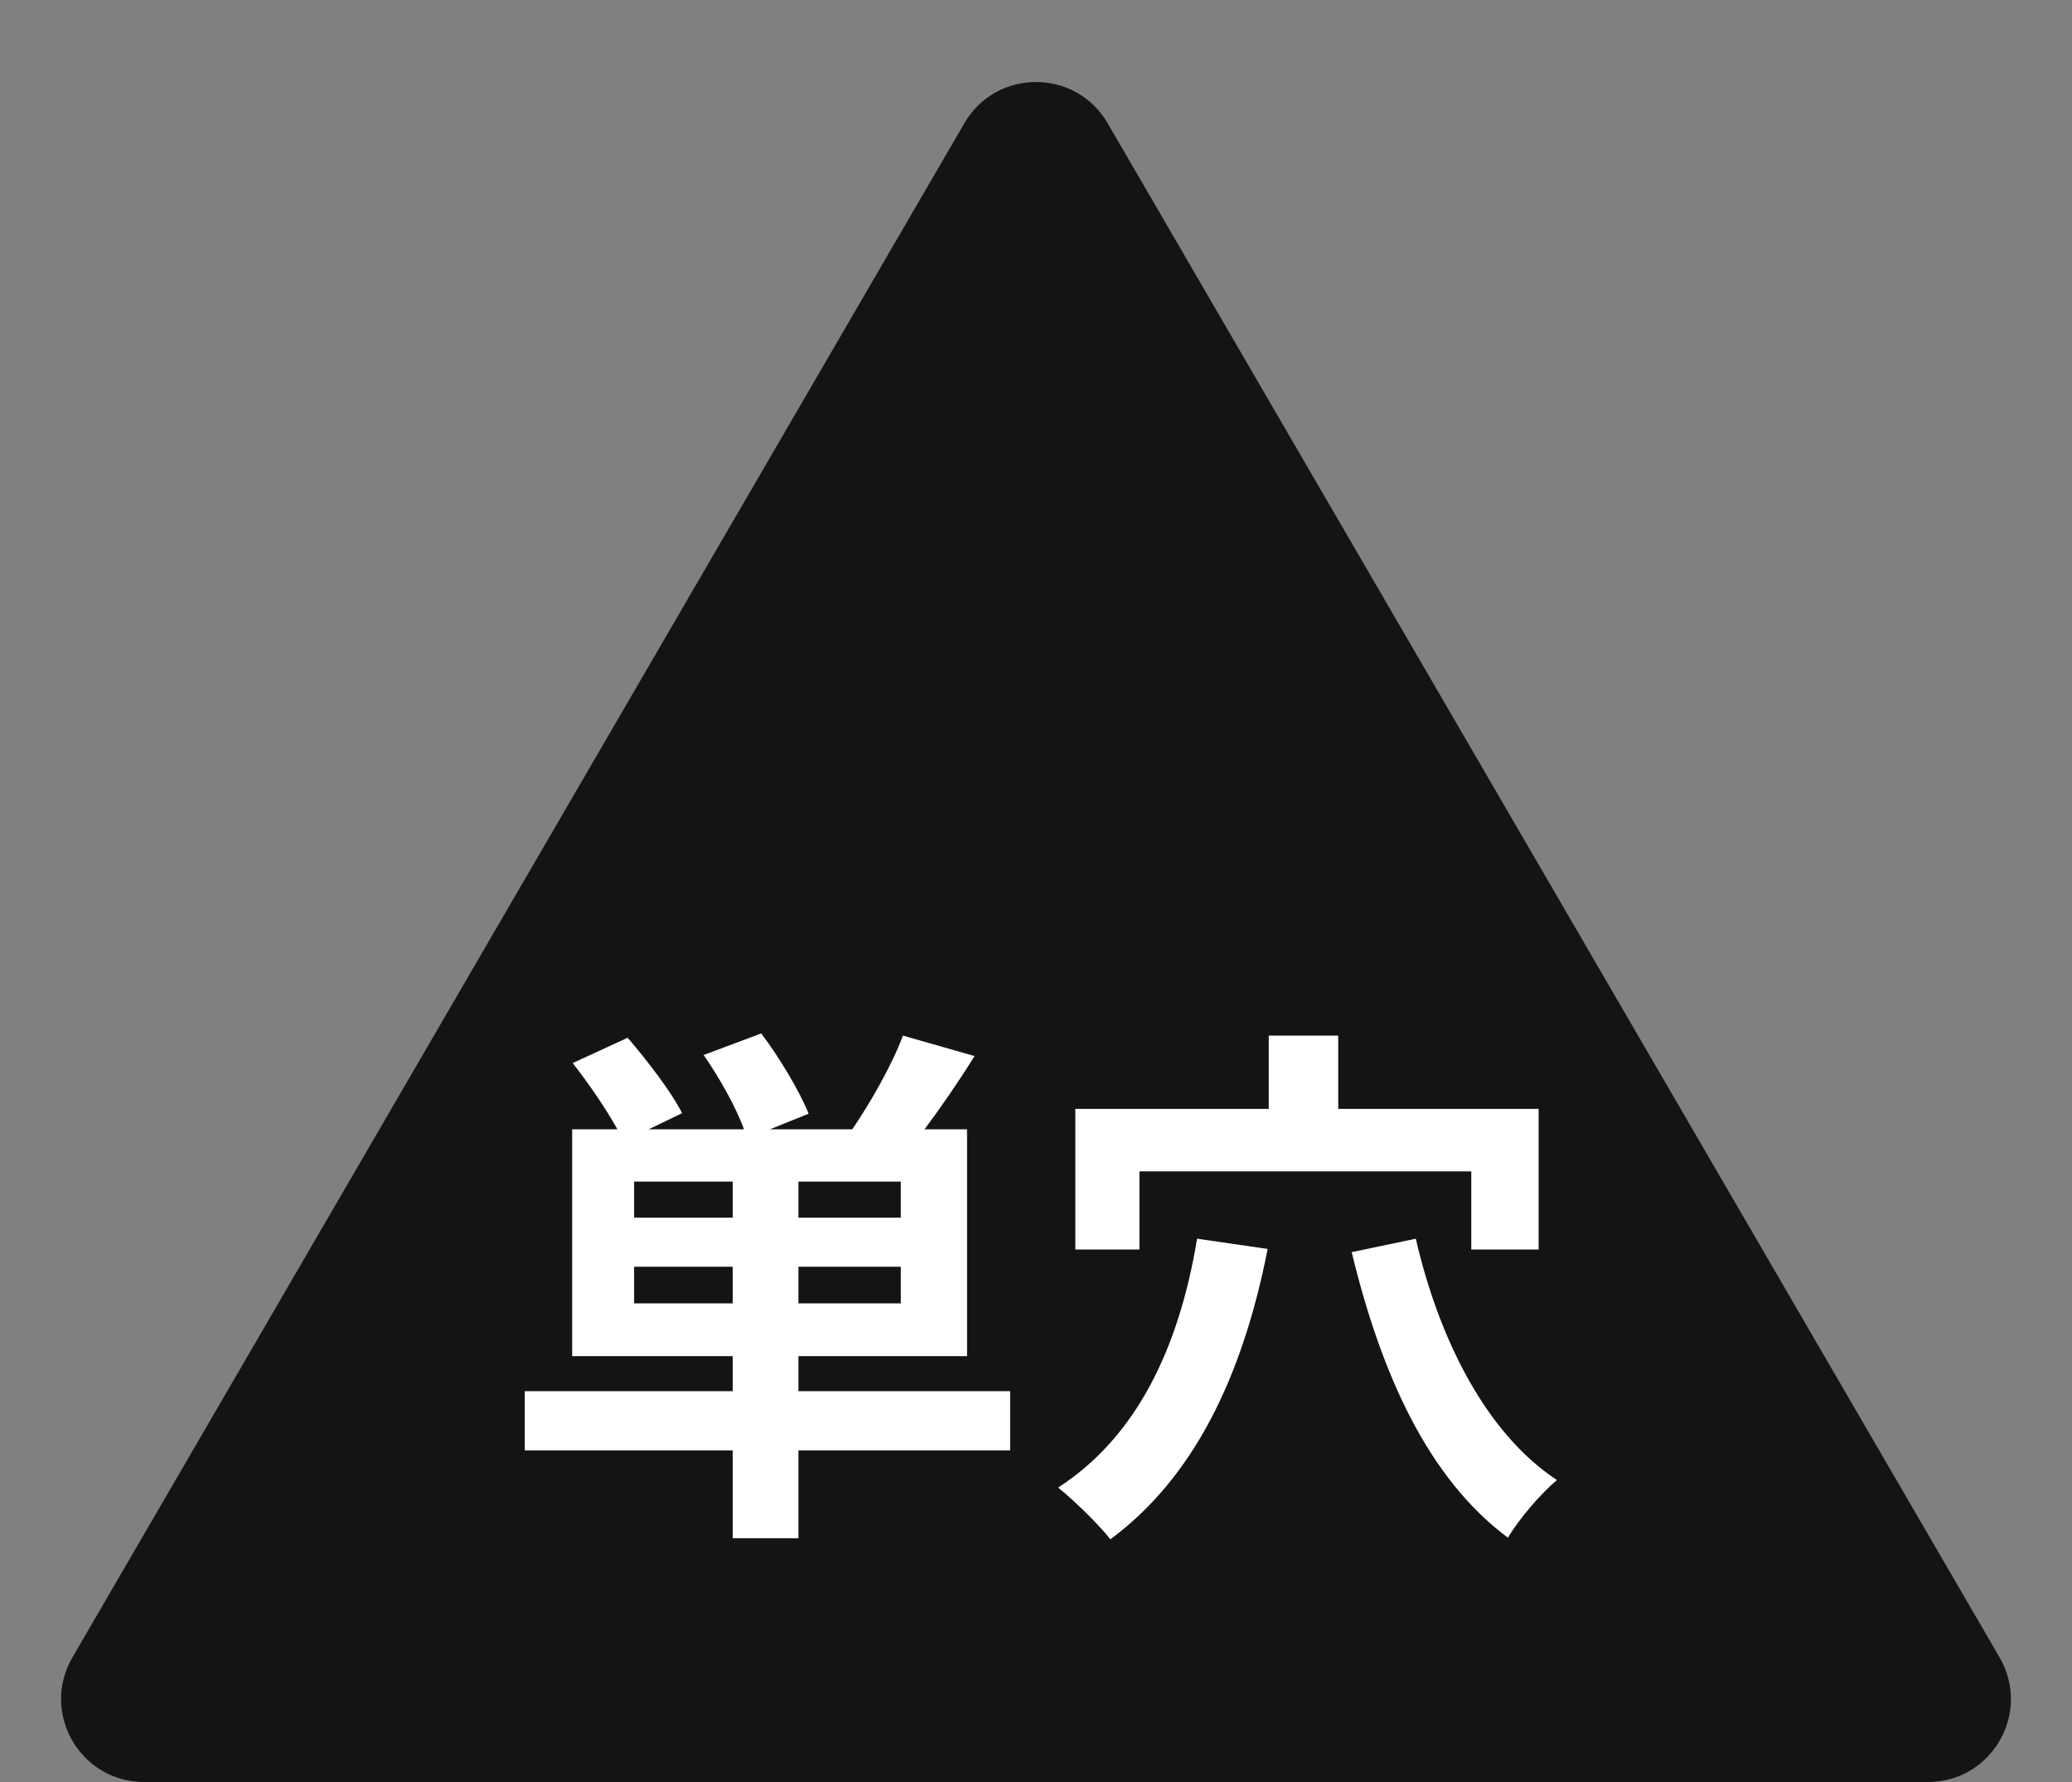
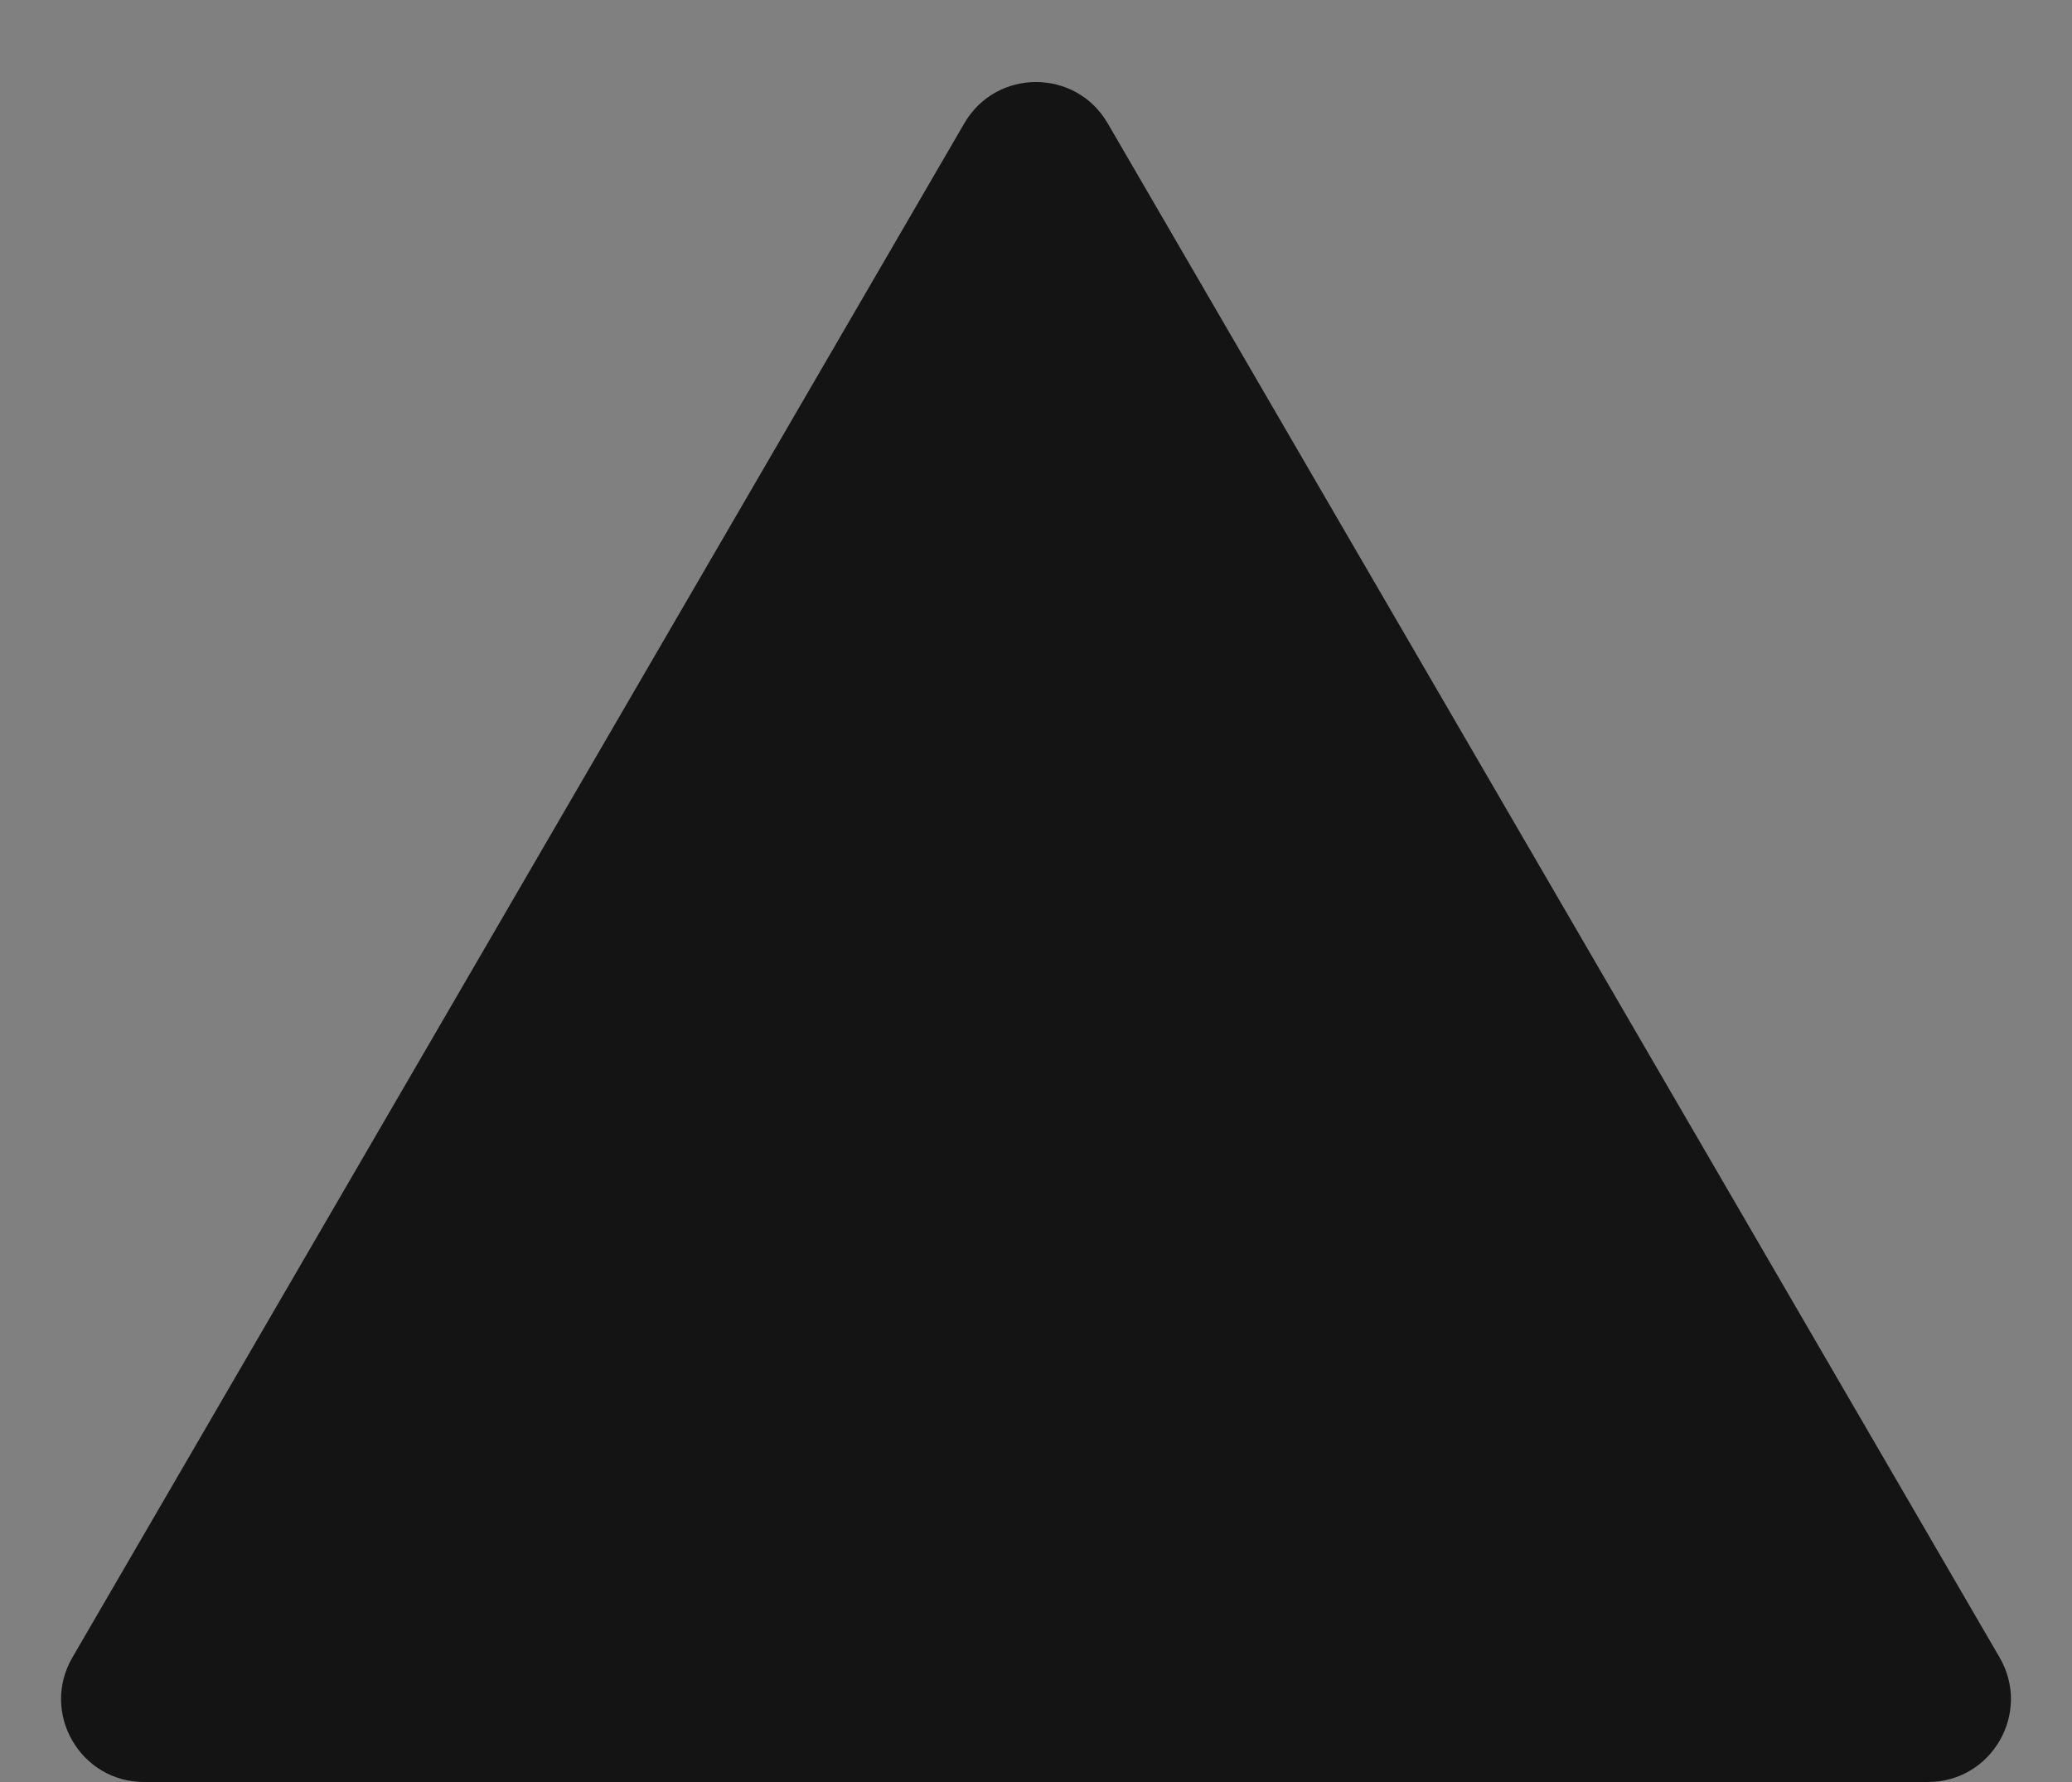
<svg xmlns="http://www.w3.org/2000/svg" width="50" height="43" viewBox="0 0 50 43" fill="none">
  <rect x="0" y="0" width="50" height="43" fill="#808080" stroke="none" />
-   <path d="M26.729 2.974C25.958 1.648 24.042 1.648 23.271 2.974L1.747 39.995C0.972 41.328 1.934 43 3.476 43H46.524C48.066 43 49.028 41.328 48.253 39.995L26.729 2.974Z" fill="#141414" />
-   <path d="M15.302 31.45H17.681V30.566H15.302V31.45ZM17.681 29.383V28.512H15.302V29.383H17.681ZM21.737 29.383V28.512H19.267V29.383H21.737ZM21.737 31.45V30.566H19.267V31.45H21.737ZM24.376 33.569V34.999H19.267V37.118H17.681V34.999H12.663V33.569H17.681V32.724H13.807V27.251H14.899C14.626 26.757 14.197 26.133 13.82 25.652L15.146 25.041C15.614 25.587 16.199 26.341 16.459 26.861L15.653 27.251H17.954C17.759 26.718 17.369 26.016 16.979 25.457L18.37 24.937C18.812 25.522 19.293 26.328 19.514 26.874L18.578 27.251H20.567C21.009 26.601 21.529 25.691 21.789 24.989L23.518 25.483C23.128 26.107 22.699 26.731 22.309 27.251H23.336V32.724H19.267V33.569H24.376ZM27.496 28.265V30.15H25.949V26.757H30.616V24.989H32.293V26.757H37.129V30.15H35.504V28.265H27.496ZM28.887 29.89L30.59 30.137C29.979 33.257 28.783 35.675 26.794 37.144C26.547 36.819 25.897 36.182 25.533 35.896C27.405 34.687 28.445 32.568 28.887 29.89ZM32.618 30.215L34.165 29.89C34.724 32.308 35.855 34.583 37.571 35.714C37.181 36.039 36.648 36.663 36.388 37.105C34.464 35.675 33.333 33.166 32.618 30.215Z" fill="white" />
+   <path d="M26.729 2.974C25.958 1.648 24.042 1.648 23.271 2.974L1.747 39.995C0.972 41.328 1.934 43 3.476 43H46.524C48.066 43 49.028 41.328 48.253 39.995Z" fill="#141414" />
</svg>